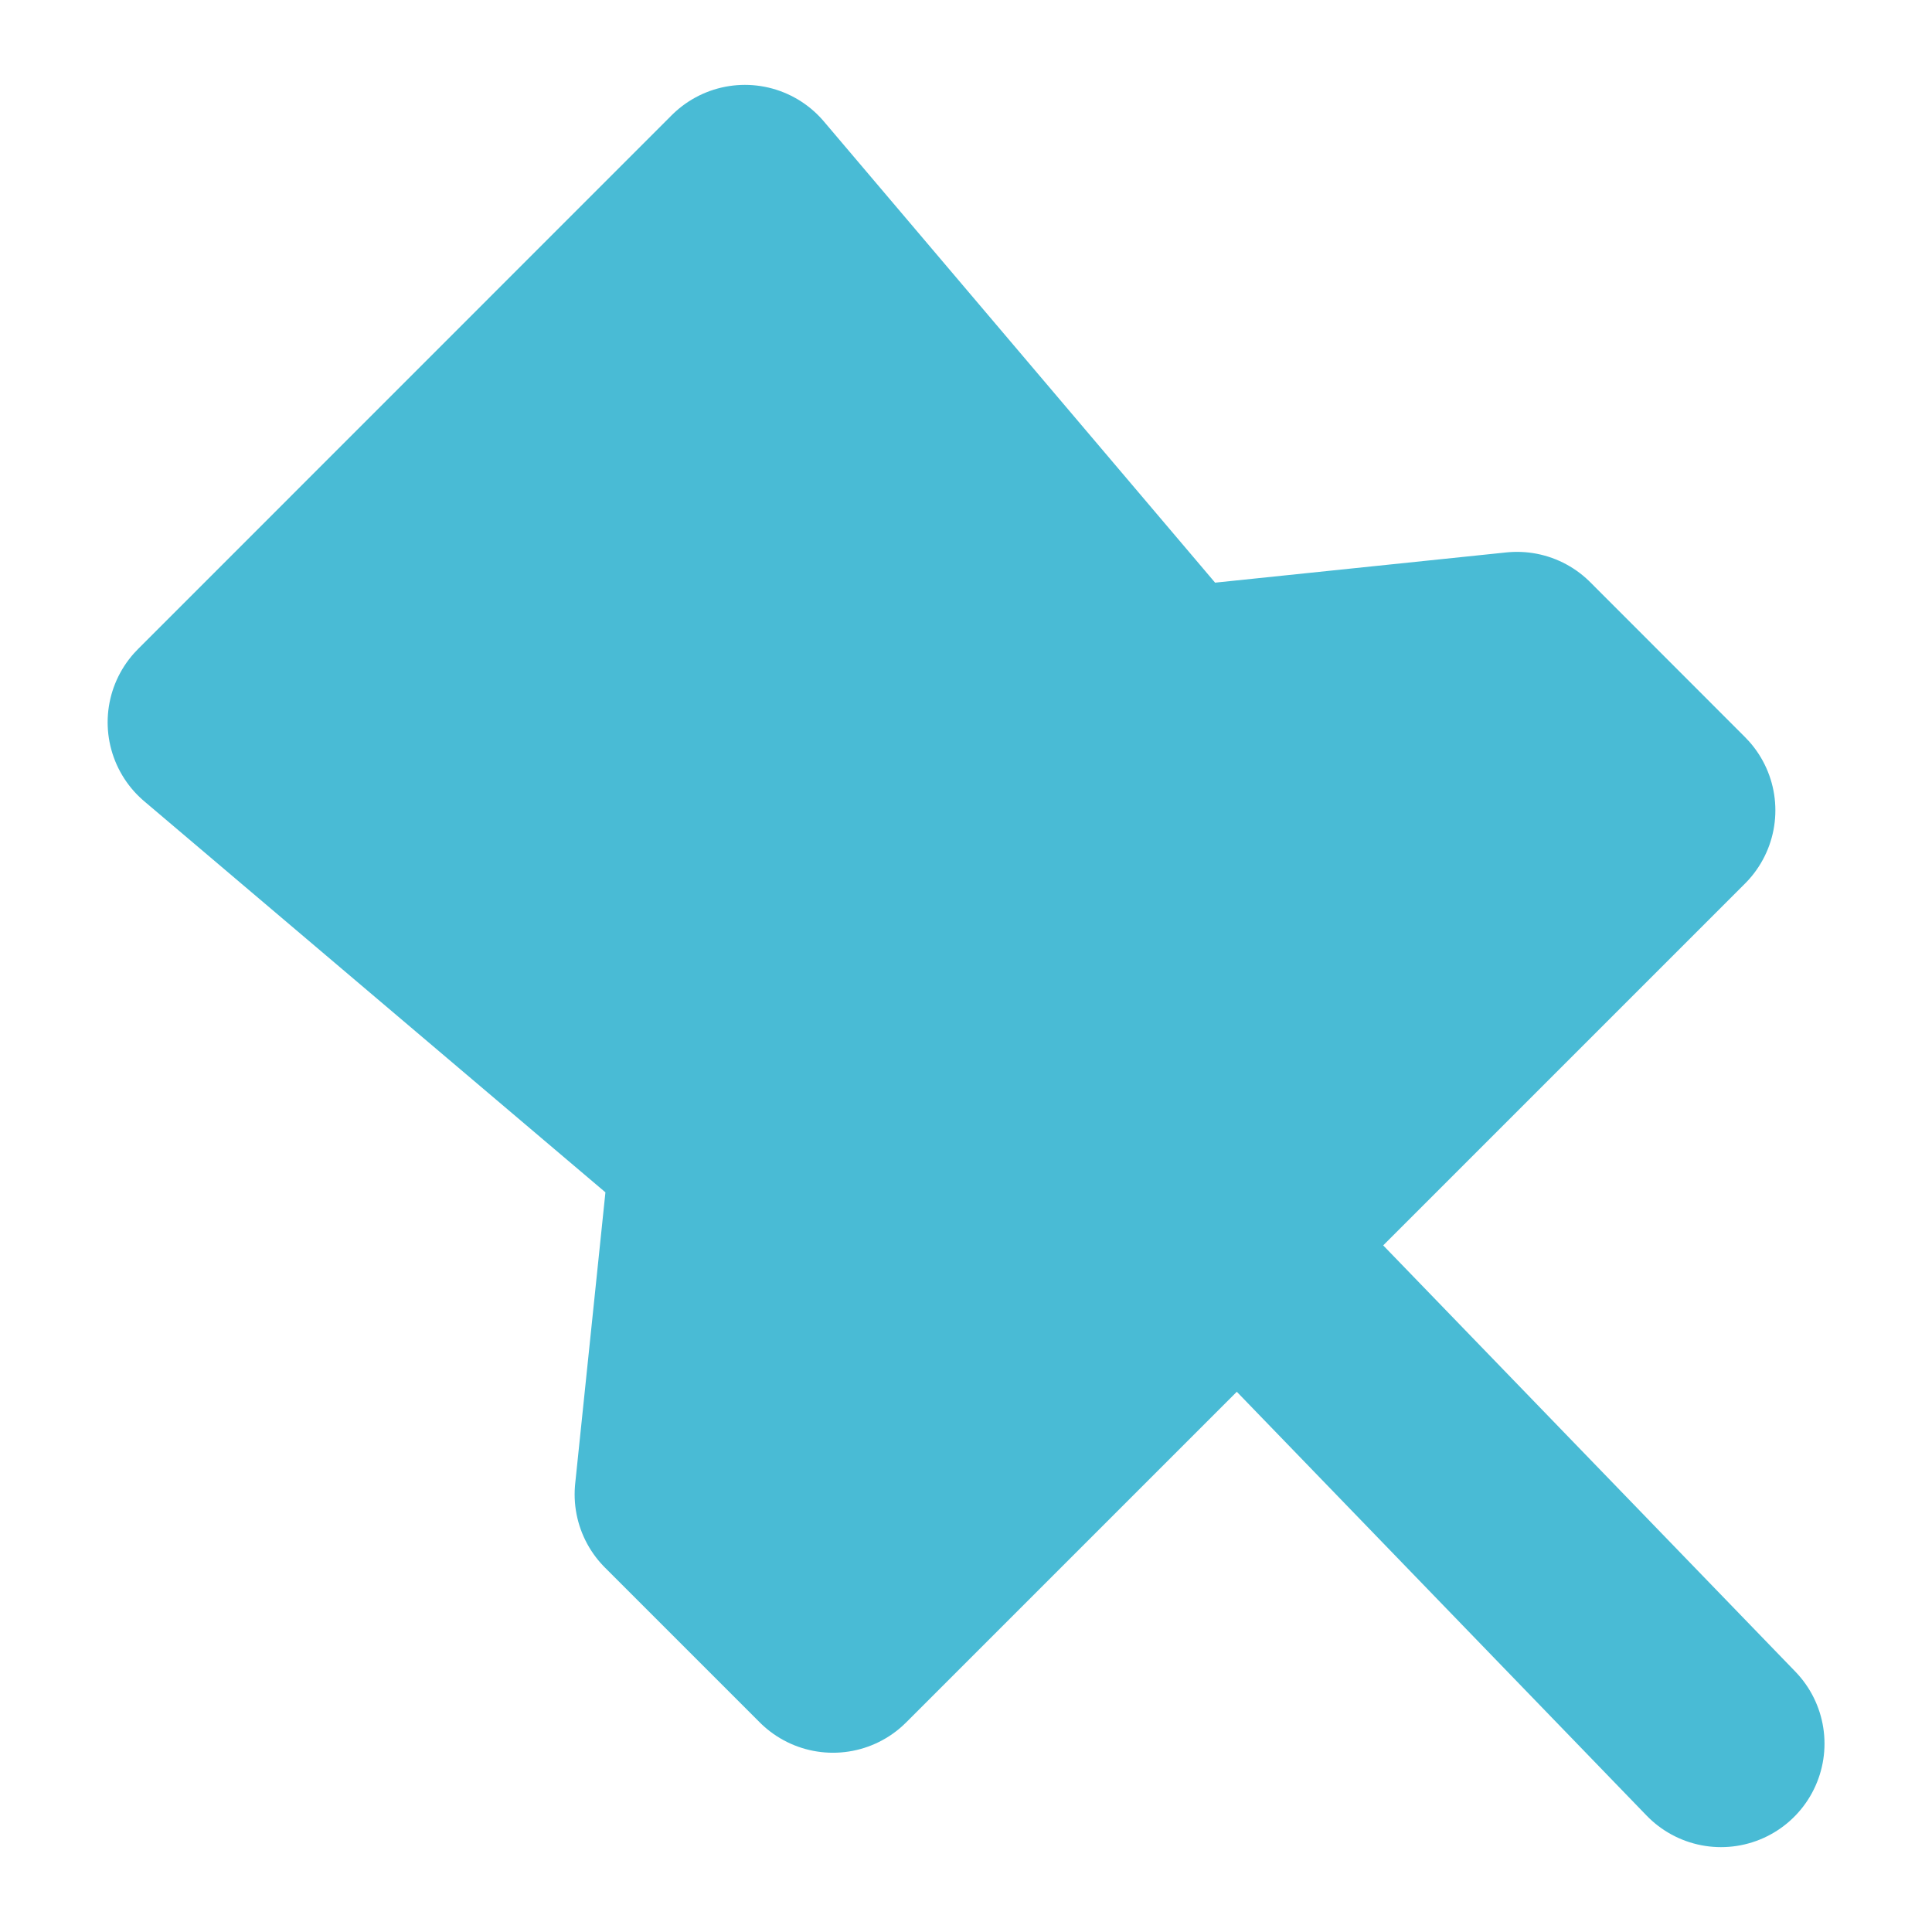
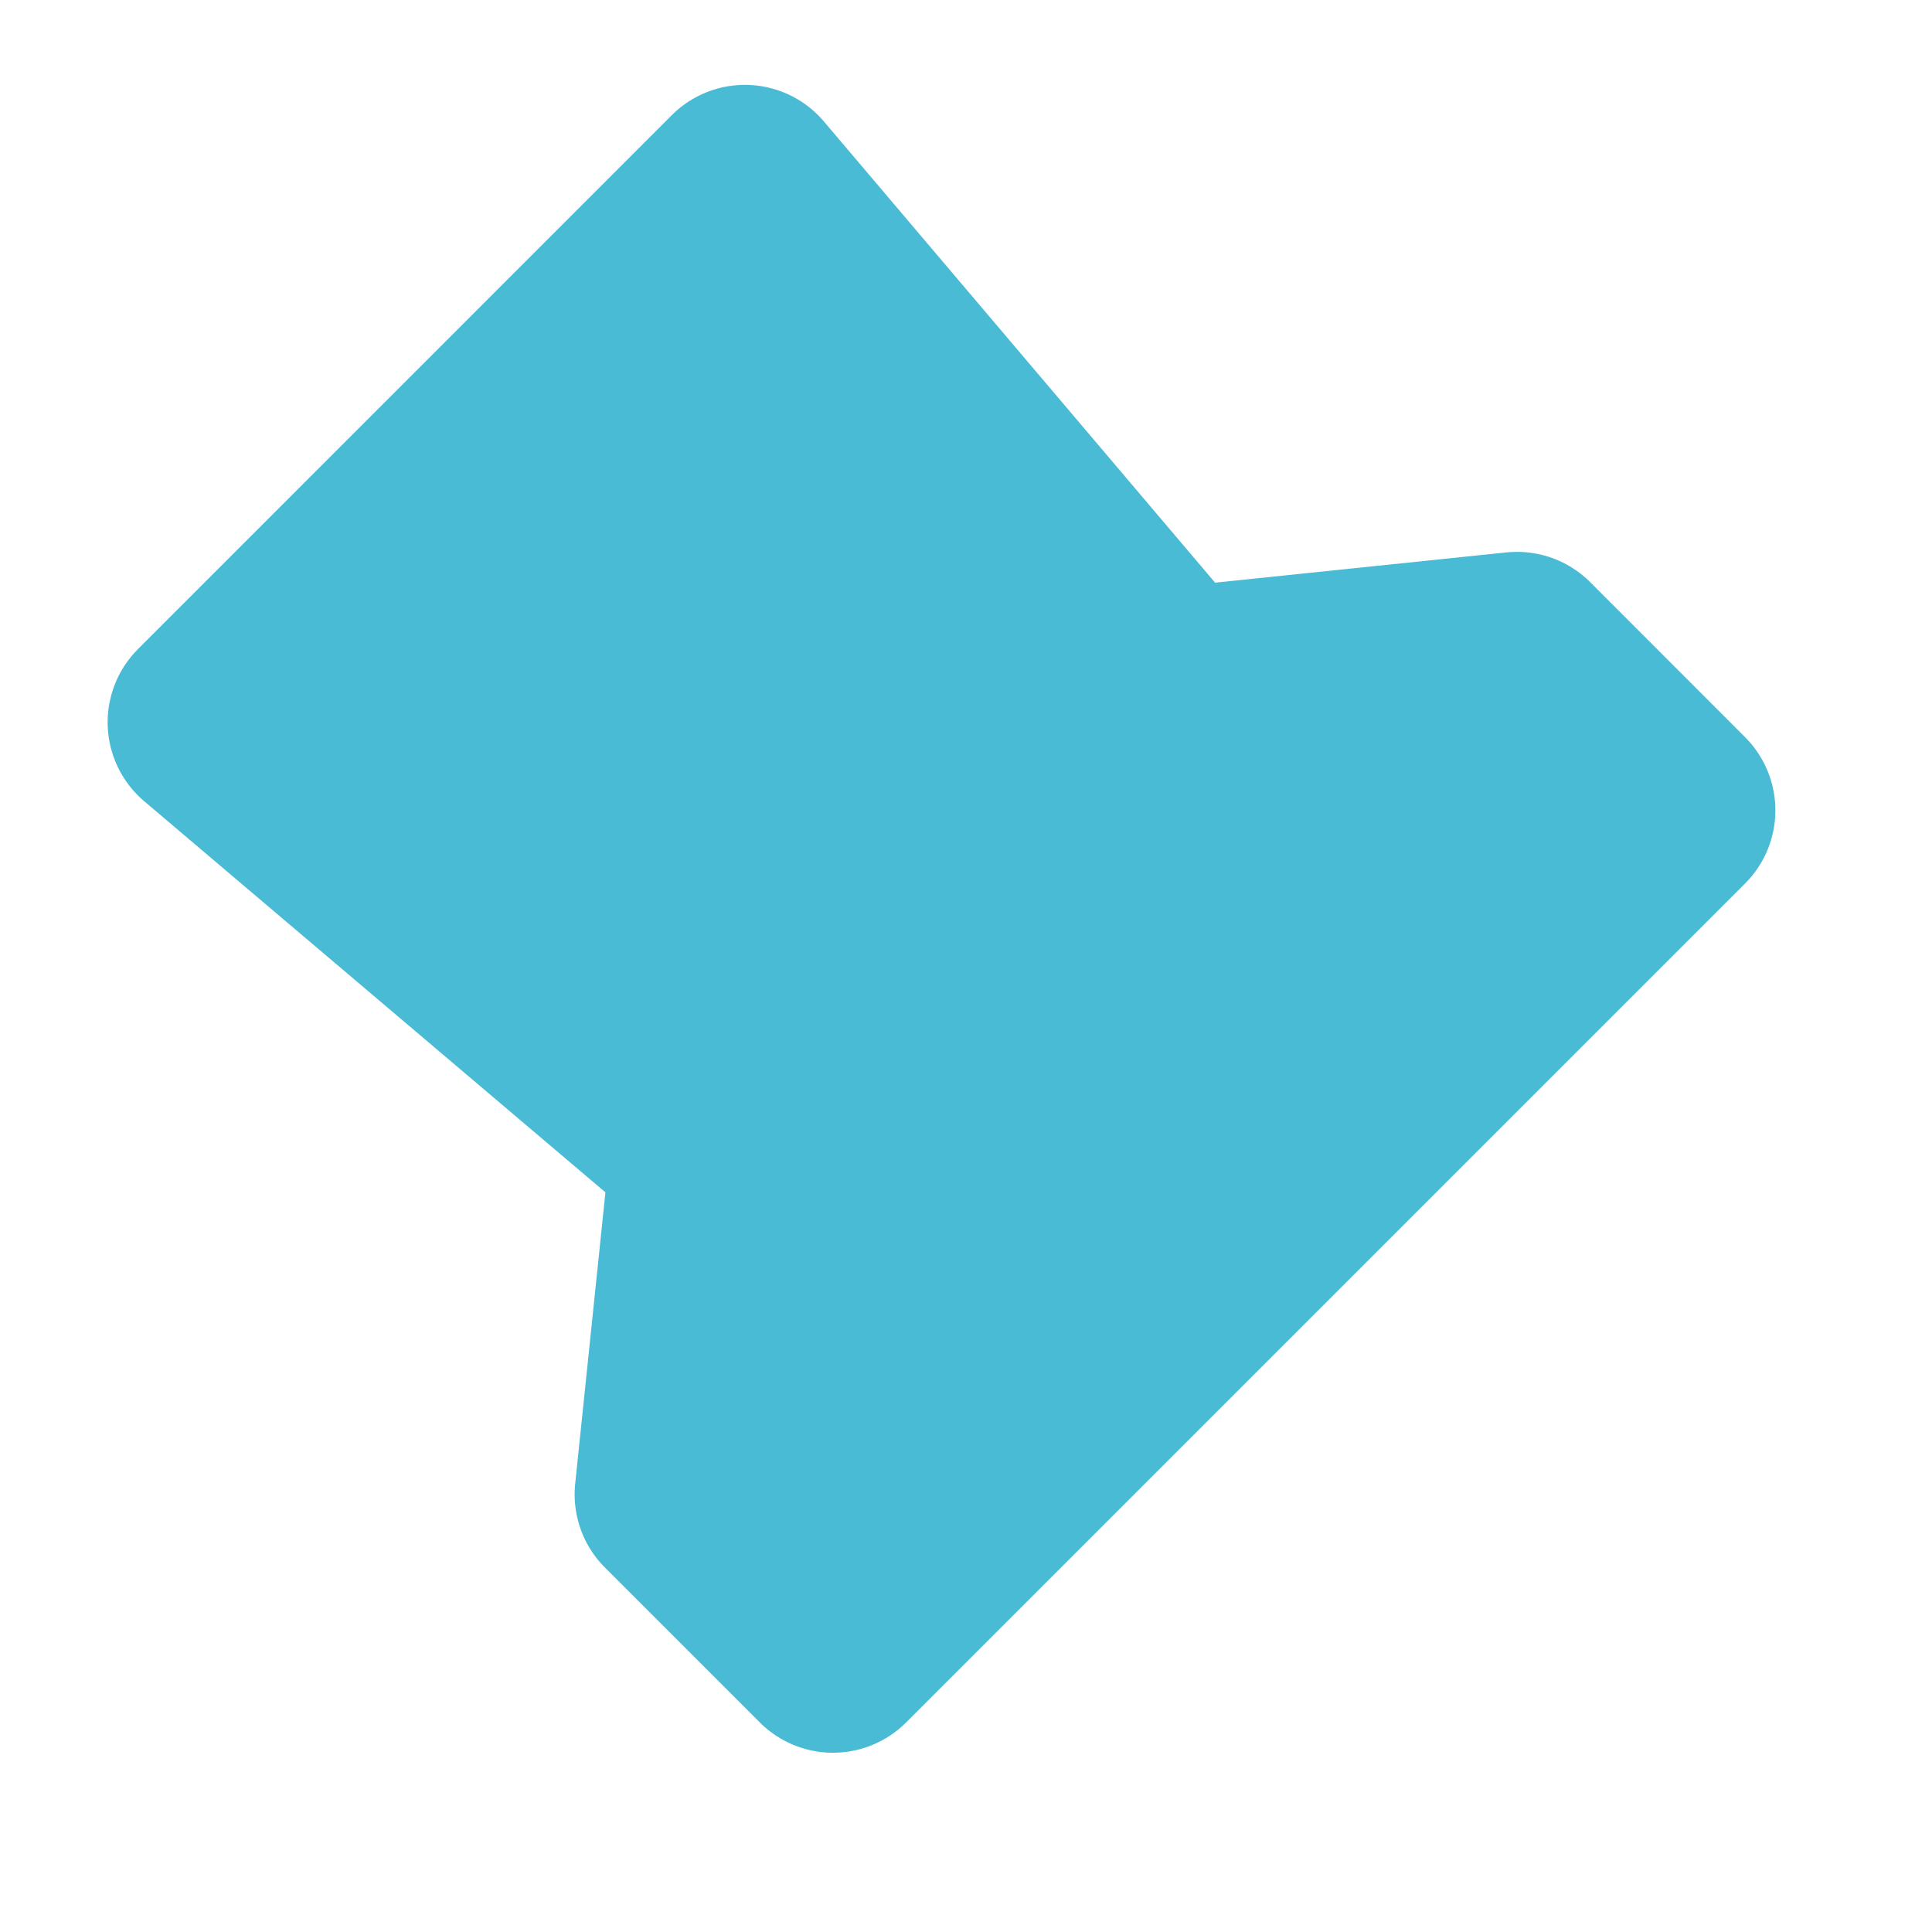
<svg xmlns="http://www.w3.org/2000/svg" width="14" height="14" viewBox="0 0 14 14" fill="none">
-   <path d="M9.138 9.188L12.471 12.635" stroke="#49BBD5" stroke-width="1.5" stroke-linecap="round" stroke-linejoin="round" />
  <path d="M12.115 5.872L6.036 11.951L4.914 10.829L5.174 8.324L1.53 5.234L5.398 1.365L8.489 5.009L10.993 4.749L12.115 5.872Z" fill="#49BBD5" stroke="#49BBD5" stroke-width="1.5" stroke-linecap="round" stroke-linejoin="round" />
</svg>